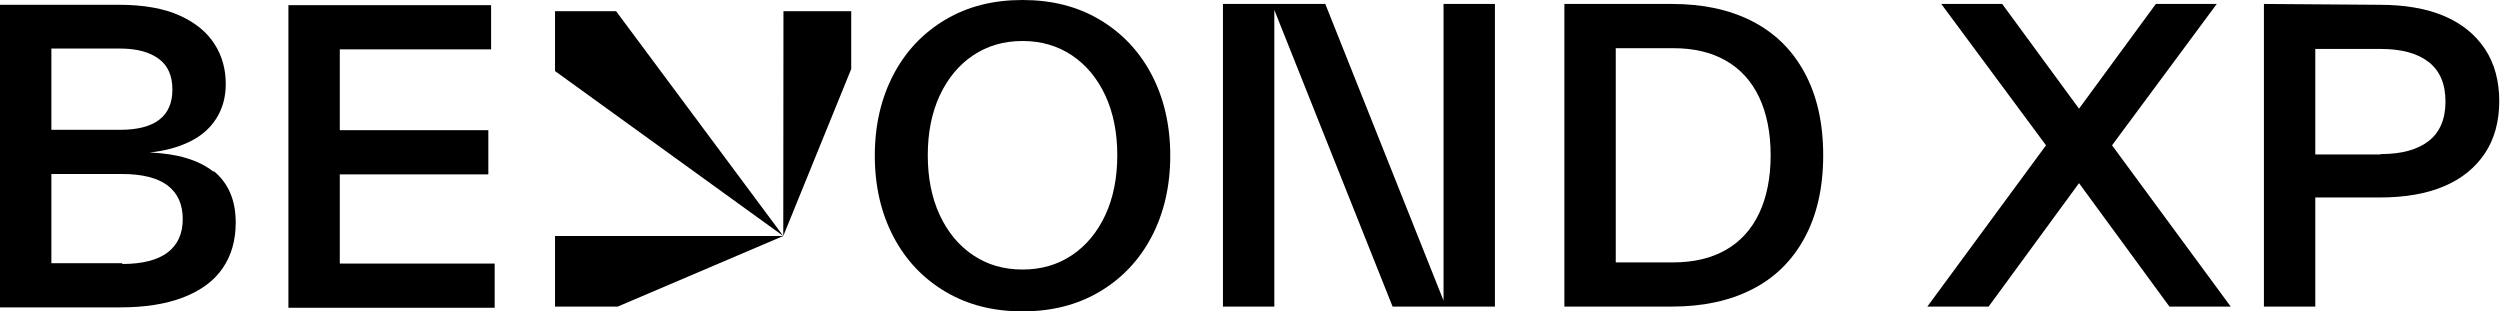
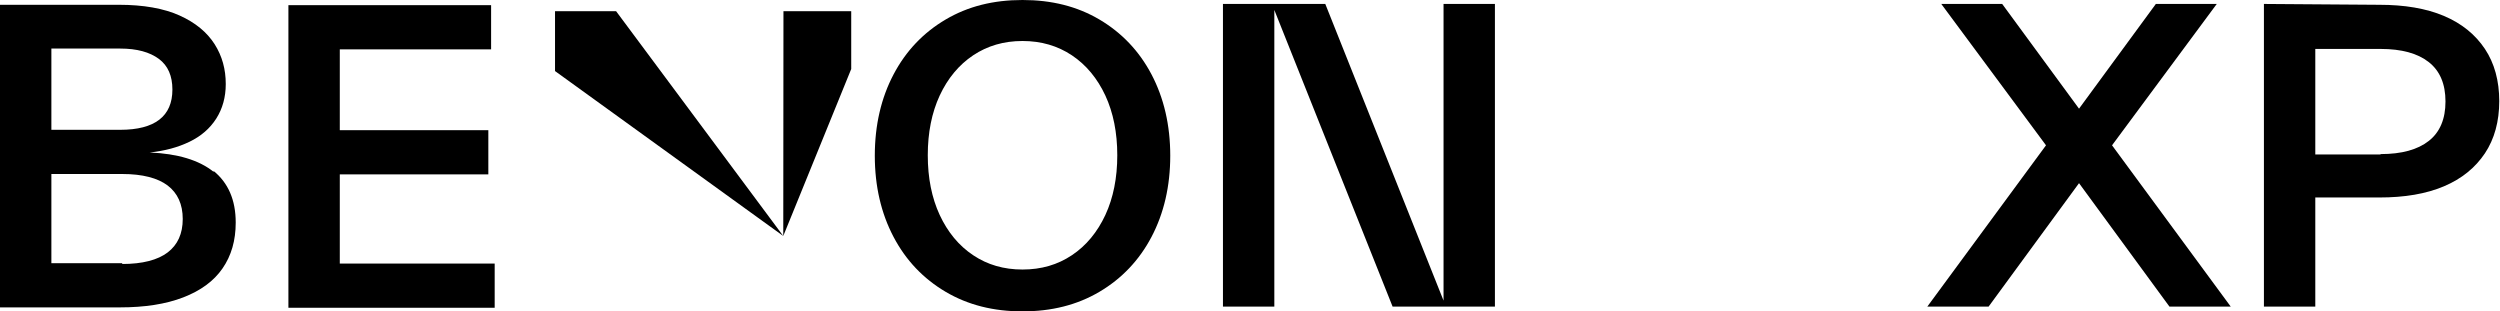
<svg xmlns="http://www.w3.org/2000/svg" width="3051" height="380" viewBox="0 0 3051 380" fill="none">
  <path d="M260.44 208.456L260.956 209.889C242.959 195.33 216.766 187.536 182.721 186.103C201.177 184.154 217.225 179.798 231.325 172.978C245.367 166.157 256.085 156.929 263.88 144.778C271.617 132.628 275.514 118.528 275.514 102.537C275.514 84.54 271.158 68.492 261.931 53.934C252.646 39.376 238.603 27.683 219.173 18.914C199.744 10.202 174.926 5.846 145.294 5.846H0V375.129H146.269C176.416 375.129 202.151 371.231 223.529 362.978C244.908 354.724 260.956 343.032 271.617 327.5C282.335 311.967 287.665 293.512 287.665 271.617C287.665 243.934 278.437 223.014 260.44 208.456ZM62.703 59.264H146.727C167.189 59.264 182.721 63.62 193.898 71.873C205.074 80.184 210.404 92.793 210.404 109.3C210.404 141.855 189.026 158.419 146.727 158.419H62.703V59.264ZM204.615 308.07C192.465 317.297 173.952 322.169 149.192 322.169V321.195H62.703V212.353H149.192C173.952 212.353 192.465 217.225 204.615 226.395C216.766 235.68 223.014 249.264 223.014 267.261C223.014 285.258 216.766 298.842 204.615 308.07Z" fill="black" />
  <path d="M603.702 321.652V375.586H351.974V6.304H599.346V60.237H414.677V158.877H595.965V212.811H414.677V321.652H603.702Z" fill="black" />
  <path d="M1405.31 90.844C1390.24 62.187 1368.86 39.834 1341.69 23.786C1314.47 7.738 1283.4 0 1247.86 0C1212.33 0 1181.32 7.738 1154.1 23.786C1126.87 39.834 1105.55 62.187 1090.48 90.844C1075.4 119.502 1067.61 152.573 1067.61 190C1067.61 227.427 1075.4 260.44 1090.48 289.098C1105.55 317.756 1126.87 340.109 1154.1 356.157C1181.32 372.205 1212.39 380 1247.86 380C1283.34 380 1314.47 372.205 1341.69 356.157C1368.86 340.109 1390.24 317.756 1405.31 289.098C1420.38 260.44 1428.18 227.37 1428.18 190C1428.18 152.63 1420.38 119.502 1405.31 90.844ZM1348.97 262.389C1339.23 283.252 1325.64 299.816 1308.16 311.451C1290.68 323.143 1270.73 328.932 1247.86 328.932C1225 328.932 1205.11 323.143 1187.63 311.451C1170.15 299.816 1156.56 283.252 1146.82 262.389C1137.13 241.469 1132.26 217.167 1132.26 189.484C1132.26 161.801 1137.13 137.499 1146.82 116.579C1156.56 95.716 1170.15 79.21 1187.63 67.517C1205.11 55.882 1225.05 50.036 1247.86 50.036C1270.68 50.036 1290.68 55.882 1308.16 67.517C1325.64 79.21 1339.23 95.716 1348.97 116.579C1358.66 137.499 1363.53 161.801 1363.53 189.484C1363.53 217.167 1358.66 241.469 1348.97 262.389Z" fill="black" />
  <path d="M1824.4 4.815V374.154H1699.51L1555.19 12.151V374.154H1492.49V4.815H1617.38L1761.7 366.875V4.815H1824.4Z" fill="black" />
-   <path d="M2202.16 88.438C2187.09 60.697 2165.77 39.835 2138.03 25.735C2110.34 11.636 2077.79 4.815 2040.36 4.815H1909.17V374.154H2040.36C2077.79 374.154 2110.34 367.334 2138.03 353.234C2165.77 339.192 2187.09 318.272 2202.16 290.532C2217.24 262.848 2225.03 229.319 2225.03 189.485C2225.03 149.651 2217.24 116.121 2202.16 88.438ZM2146.8 260.441C2137.57 279.871 2123.99 294.945 2105.93 305.147C2087.99 315.349 2066.61 320.221 2041.8 320.221H1971.87V58.806H2041.8C2066.61 58.806 2087.99 63.62 2105.93 73.823C2123.99 84.025 2137.57 99.099 2146.8 118.528C2156.03 138.016 2160.9 161.801 2160.9 189.485C2160.9 217.168 2156.03 241.011 2146.8 260.441Z" fill="black" />
  <path d="M2722.36 374.154H2647.57L2537.24 223.53L2426.9 374.154H2352.11L2496.94 177.334L2369.13 4.815H2443.47L2537.24 132.628L2631 4.815H2705.34L2577.53 177.334L2722.36 374.154Z" fill="black" />
  <path d="M3032.61 59.723C3020.92 42.242 3004.41 28.658 2982.58 19.43C2960.68 10.203 2934.43 5.847 2903.82 5.847L2762.89 4.815V374.154H2825.59V241.011H2903.82C2934.43 241.011 2960.68 236.655 2982.58 227.37C3004.41 218.142 3020.92 204.559 3032.61 187.077C3044.25 169.539 3050.09 148.16 3050.09 123.4C3050.09 98.64 3044.25 77.261 3032.61 59.723ZM2964.06 172.003C2950.48 182.664 2931.05 188.052 2905.26 188.052V188.51H2825.59V59.723H2905.26C2931.05 59.723 2950.48 65.111 2964.06 75.771C2977.7 86.489 2984.47 102.537 2984.47 123.859C2984.47 145.18 2977.7 161.343 2964.06 172.003Z" fill="black" />
  <path d="M955.902 288.01L677.35 86.719V13.642H751.86L955.902 288.01Z" fill="black" />
  <path d="M1038.83 13.642V84.197L955.9 288.01L956.129 13.642H1038.83Z" fill="black" />
-   <path d="M955.902 288.009L753.866 374.154H677.35V288.009H955.902Z" fill="black" />
</svg>